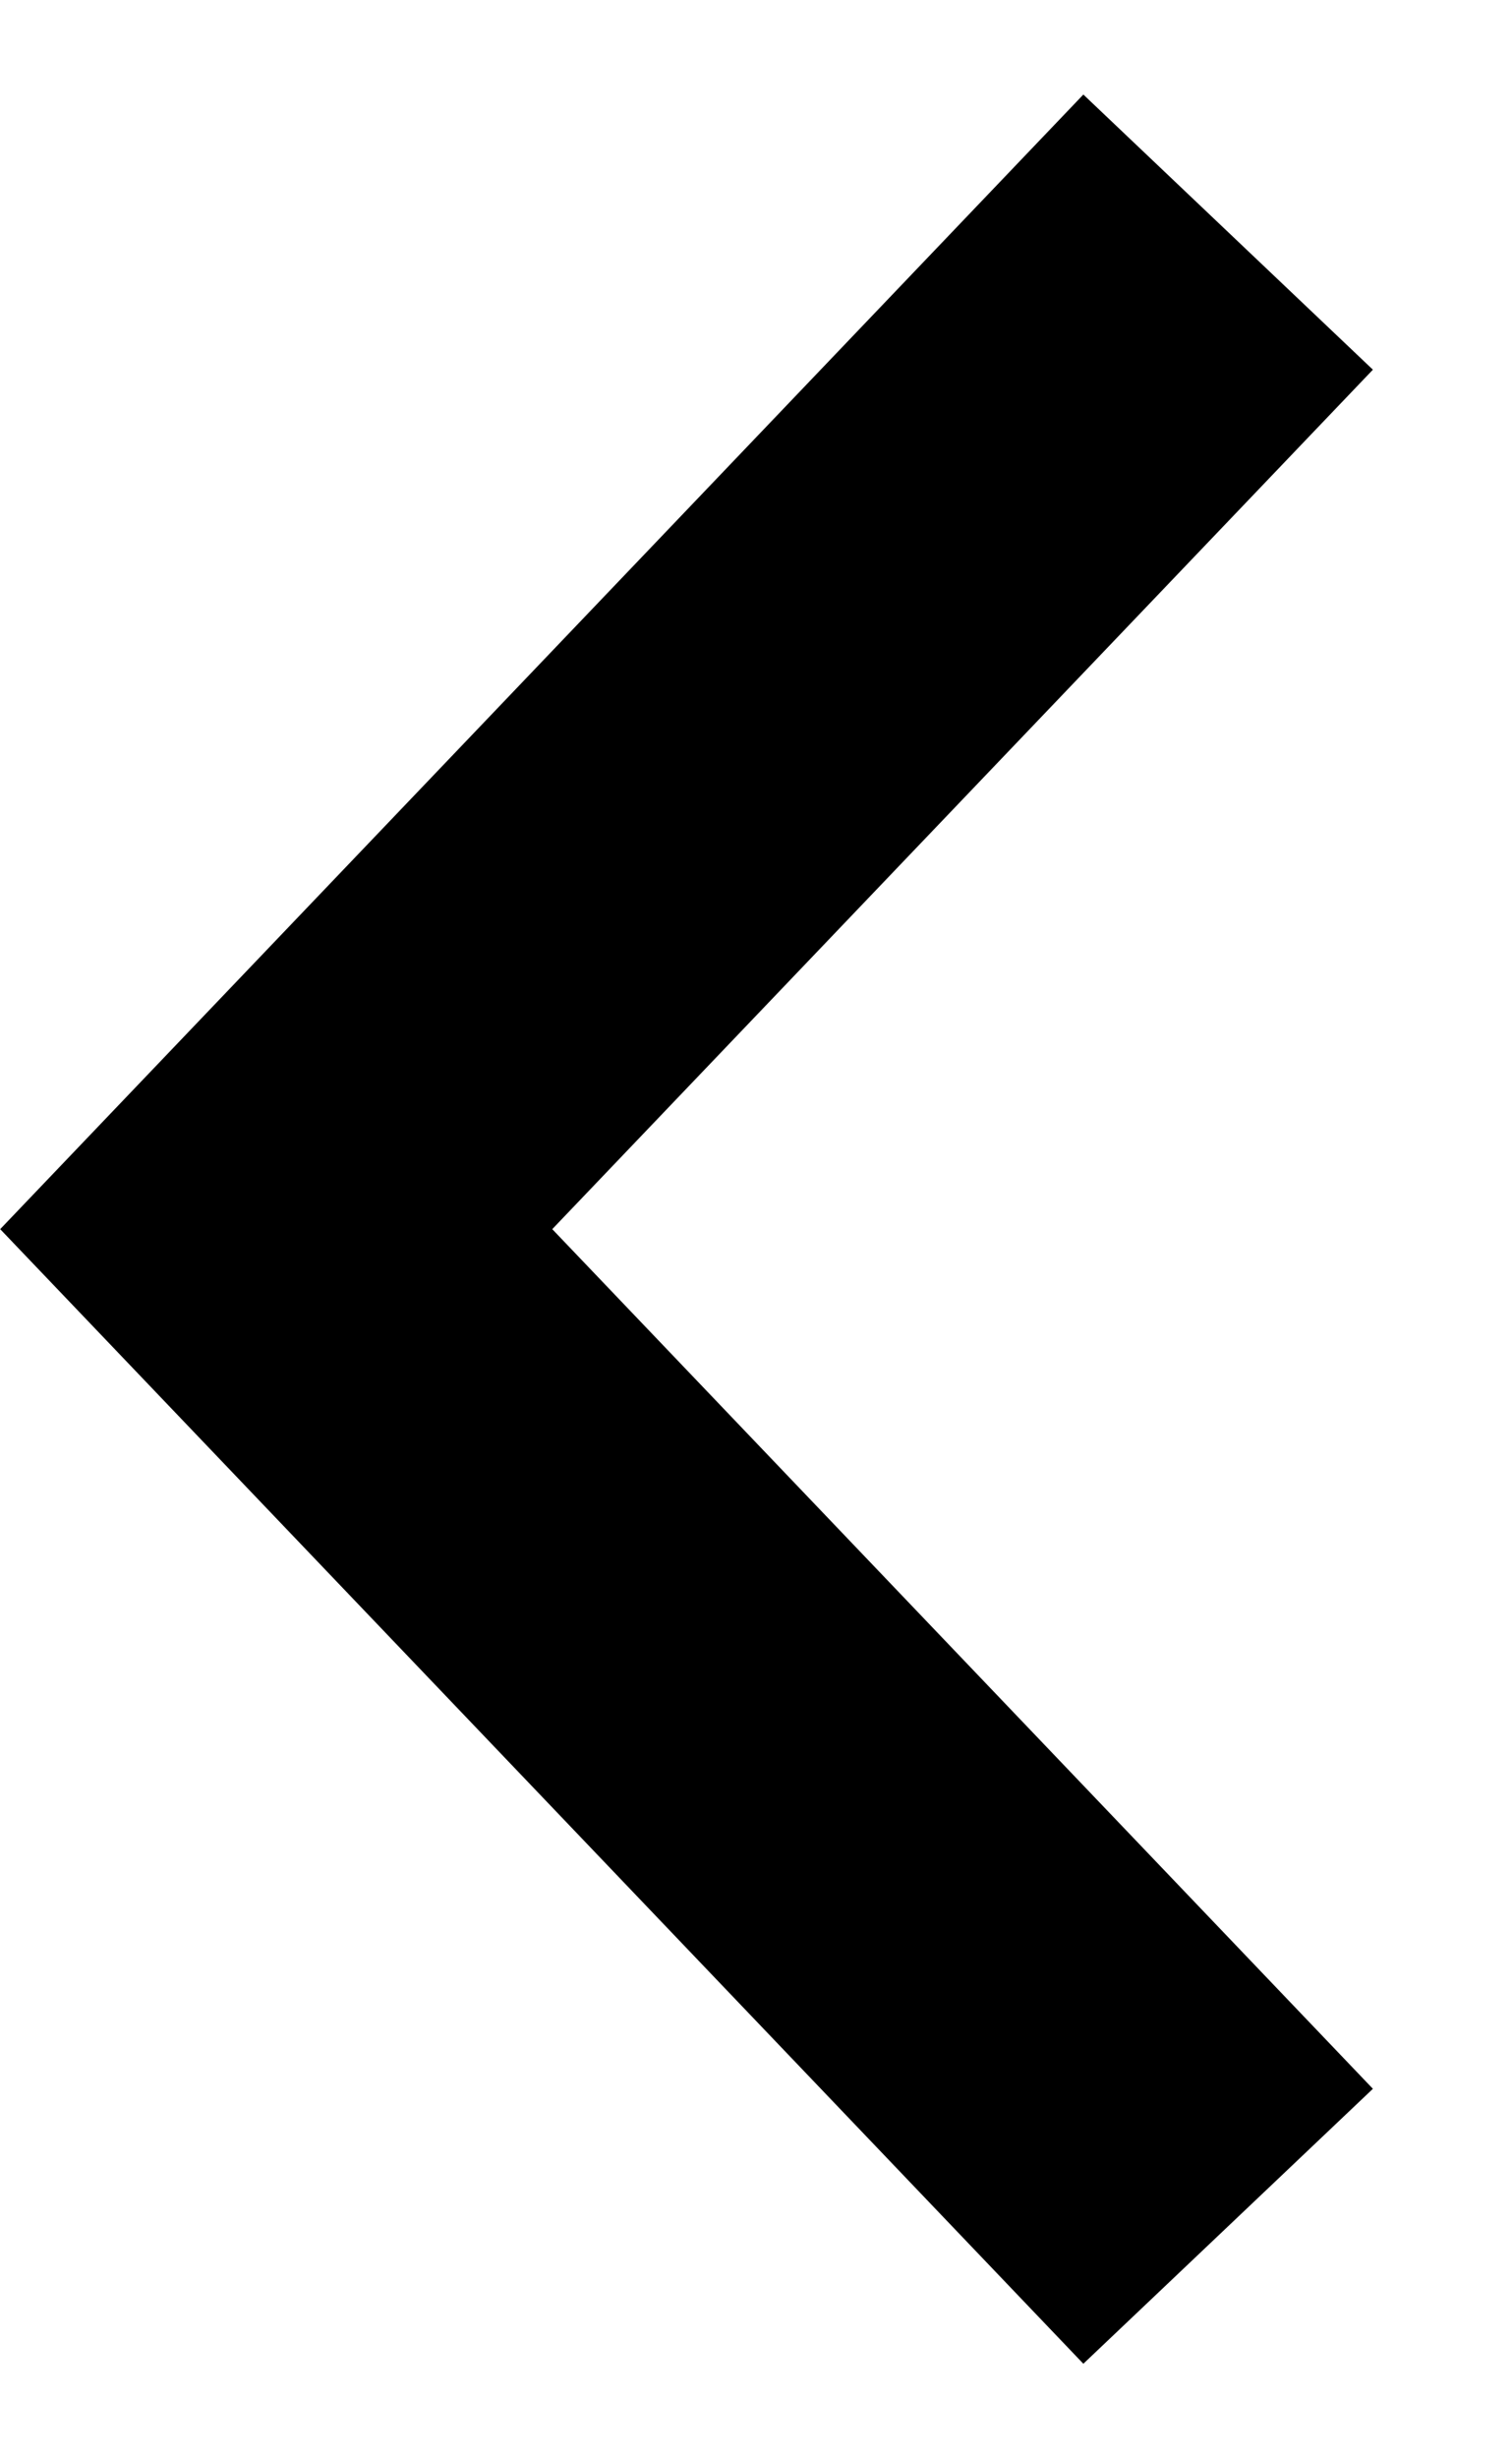
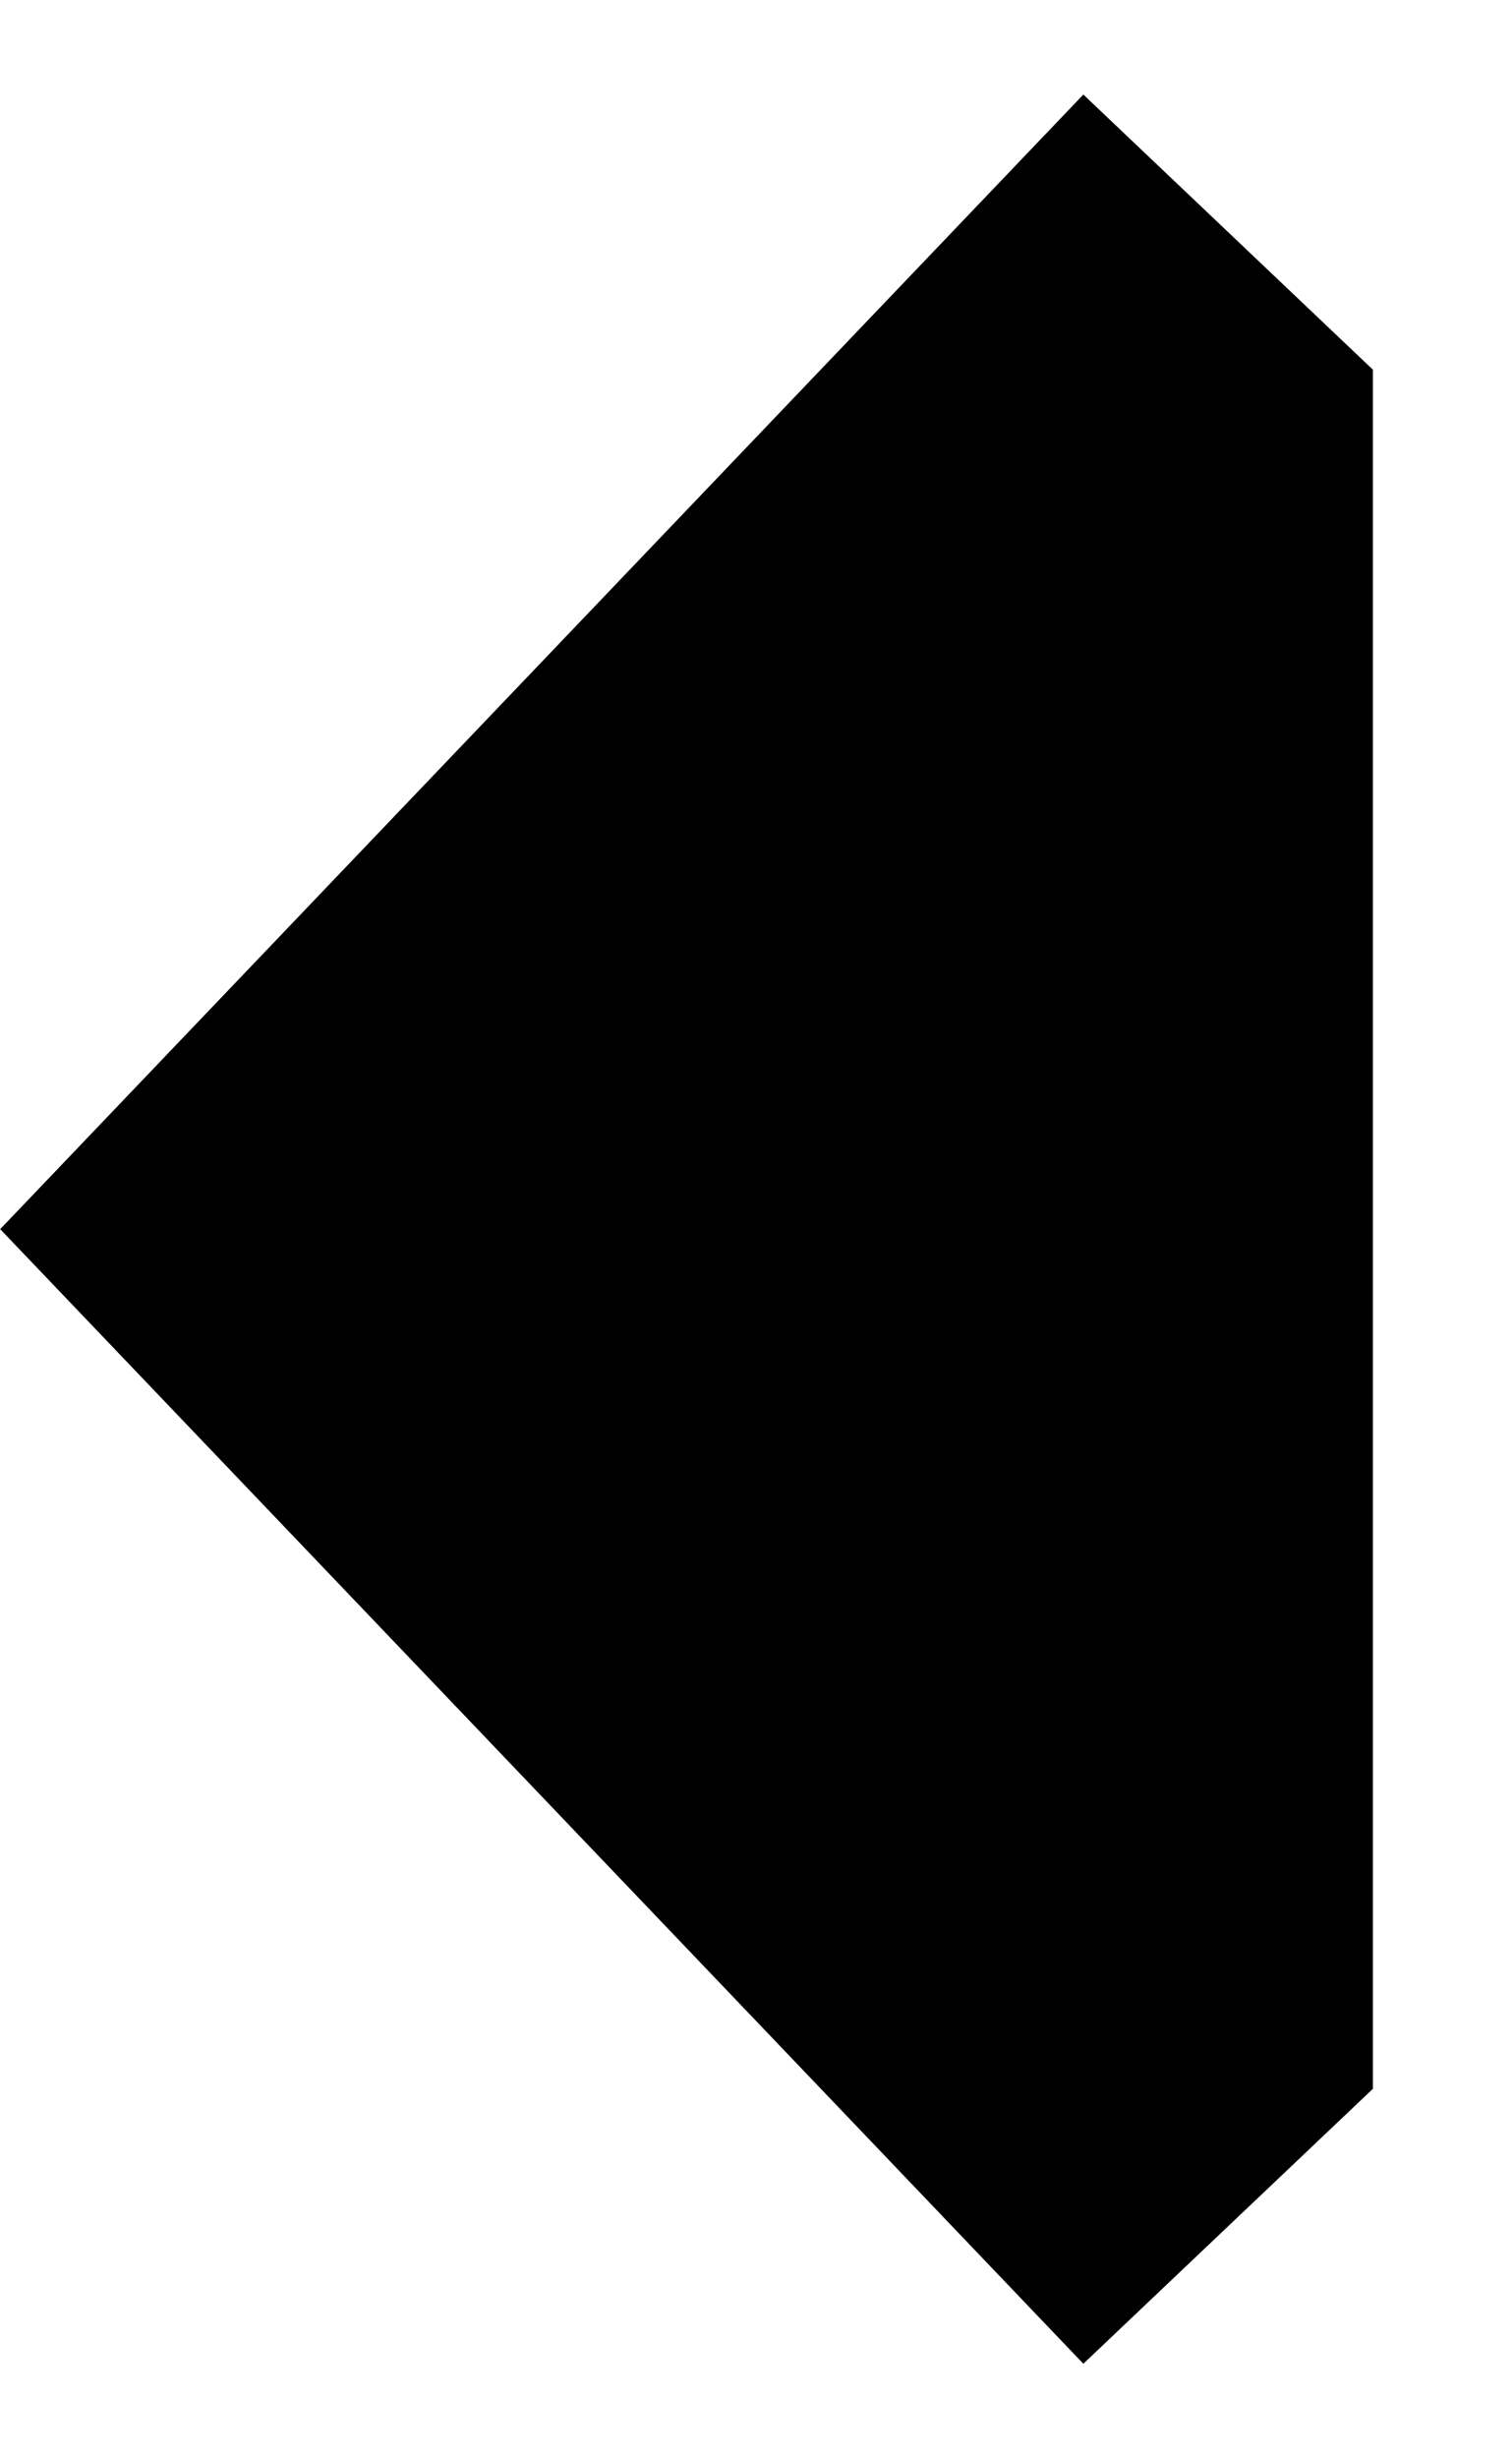
<svg xmlns="http://www.w3.org/2000/svg" width="8" height="13" viewBox="0 0 8 13" fill="none">
-   <path d="M7.264 1.955L5.732 0.5L0.001 6.5L5.732 12.5L7.264 11.046L2.922 6.5L7.264 1.955Z" fill="black" />
+   <path d="M7.264 1.955L5.732 0.5L0.001 6.5L5.732 12.5L7.264 11.046L7.264 1.955Z" fill="black" />
</svg>